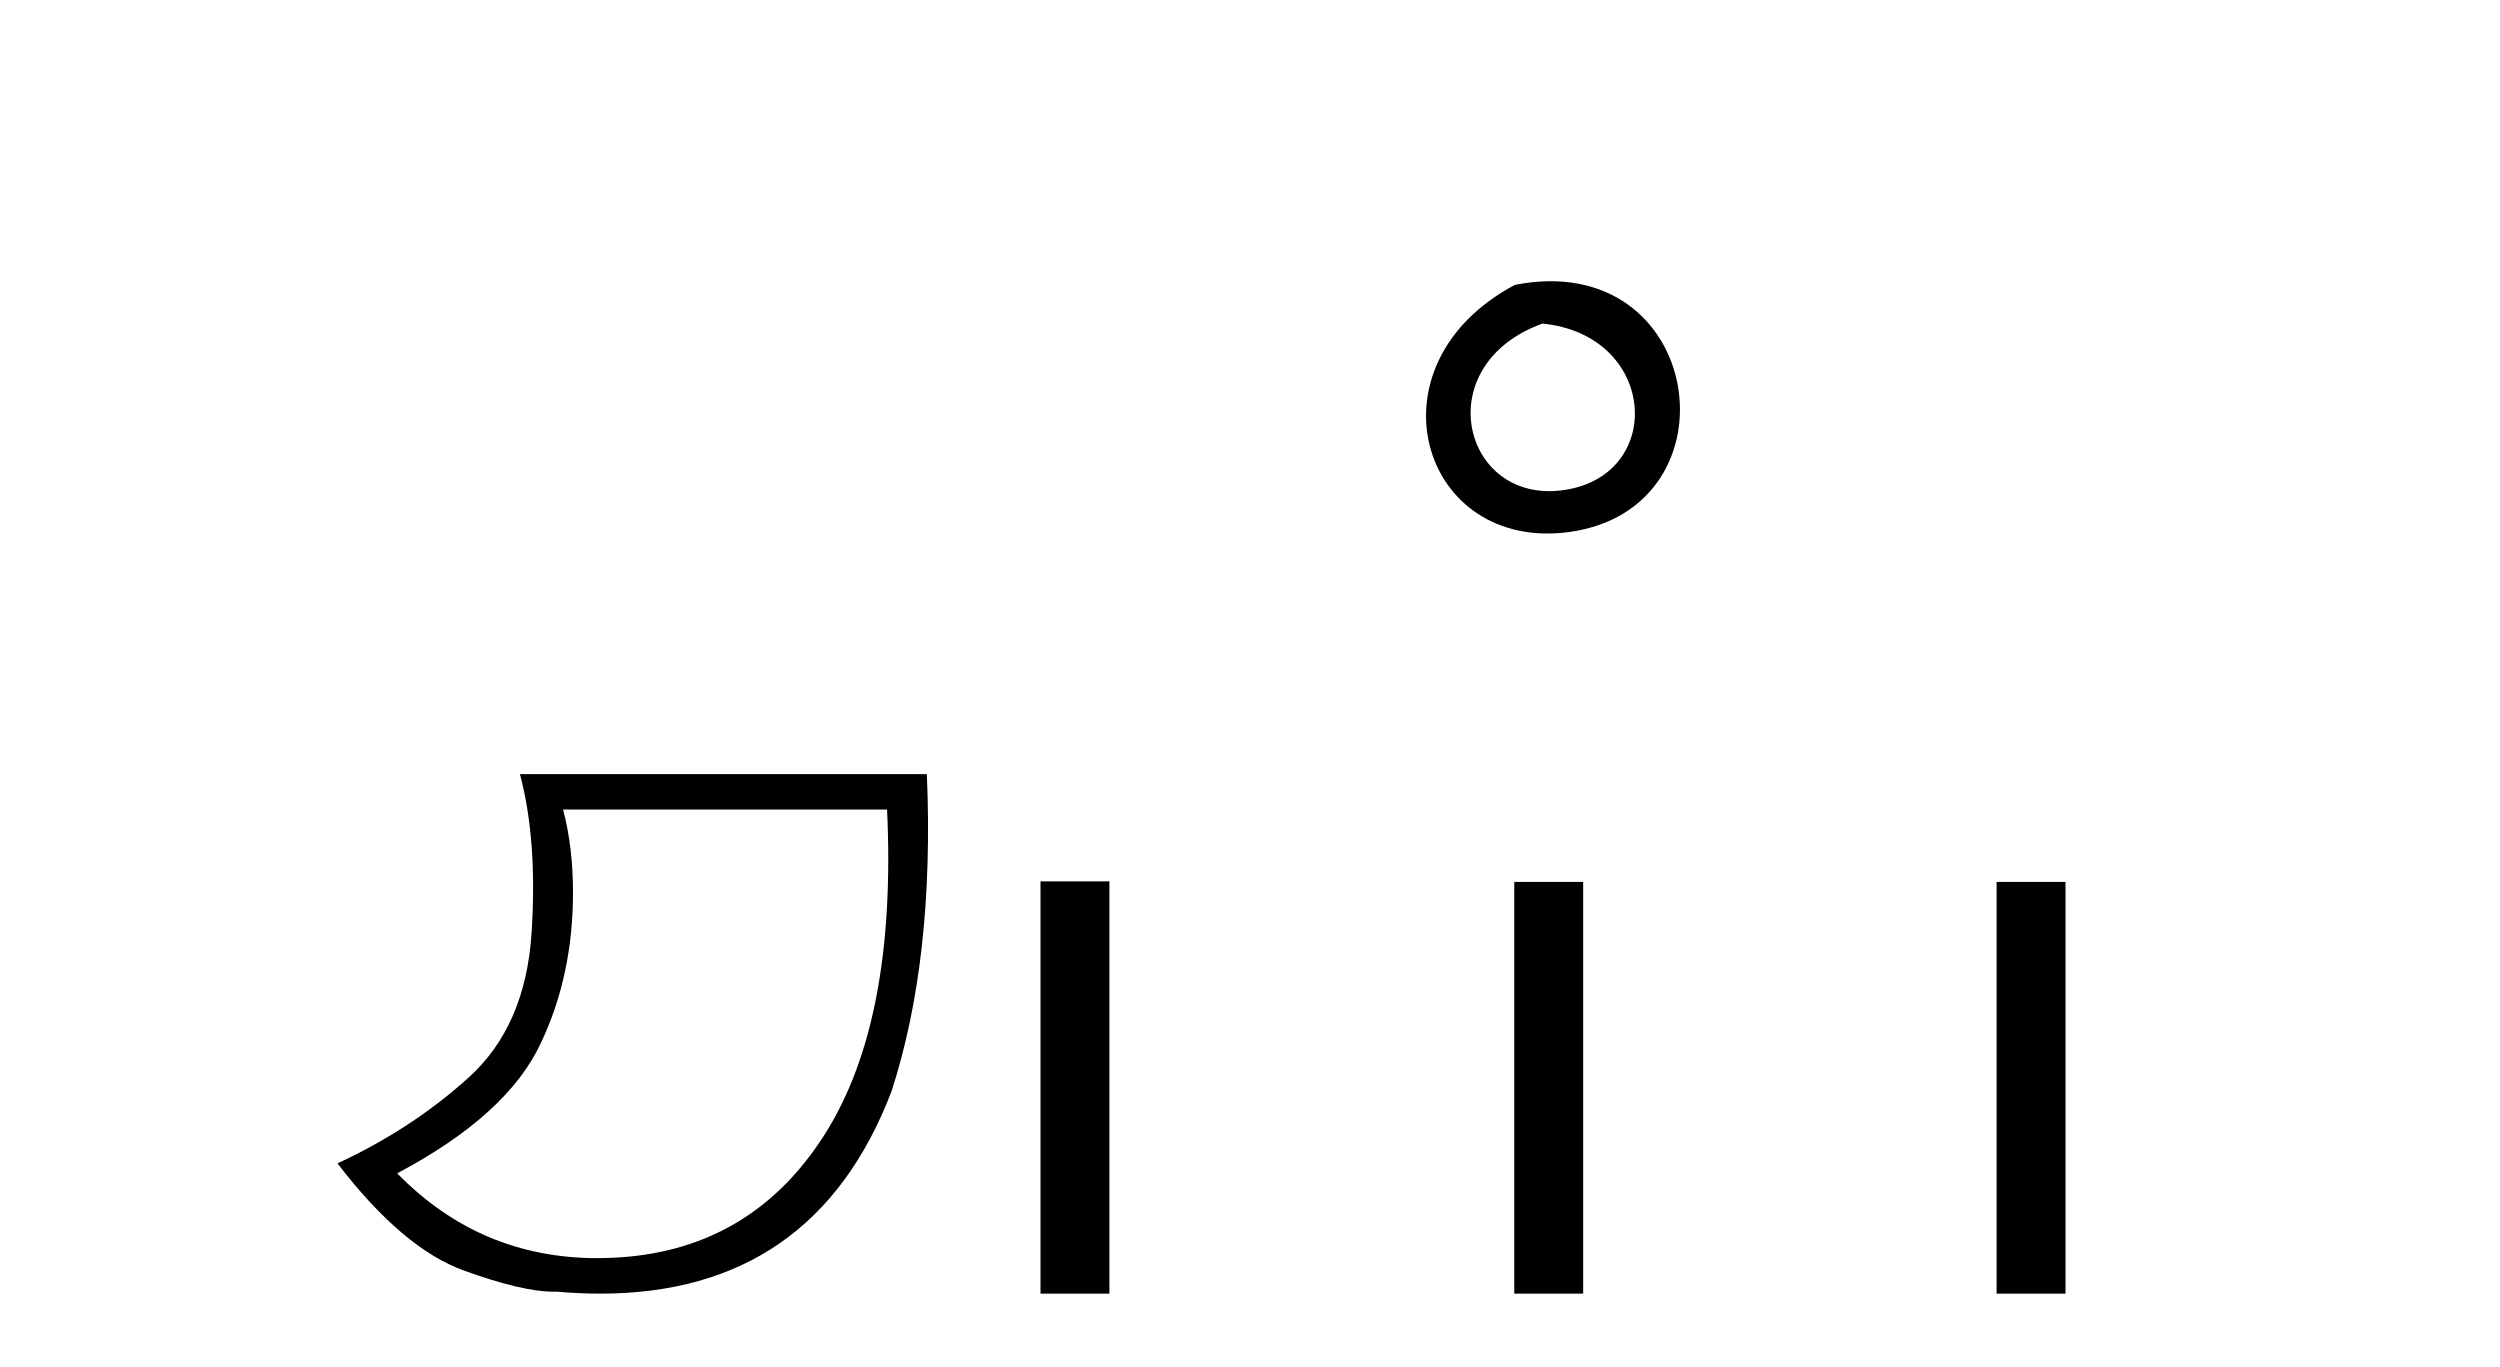
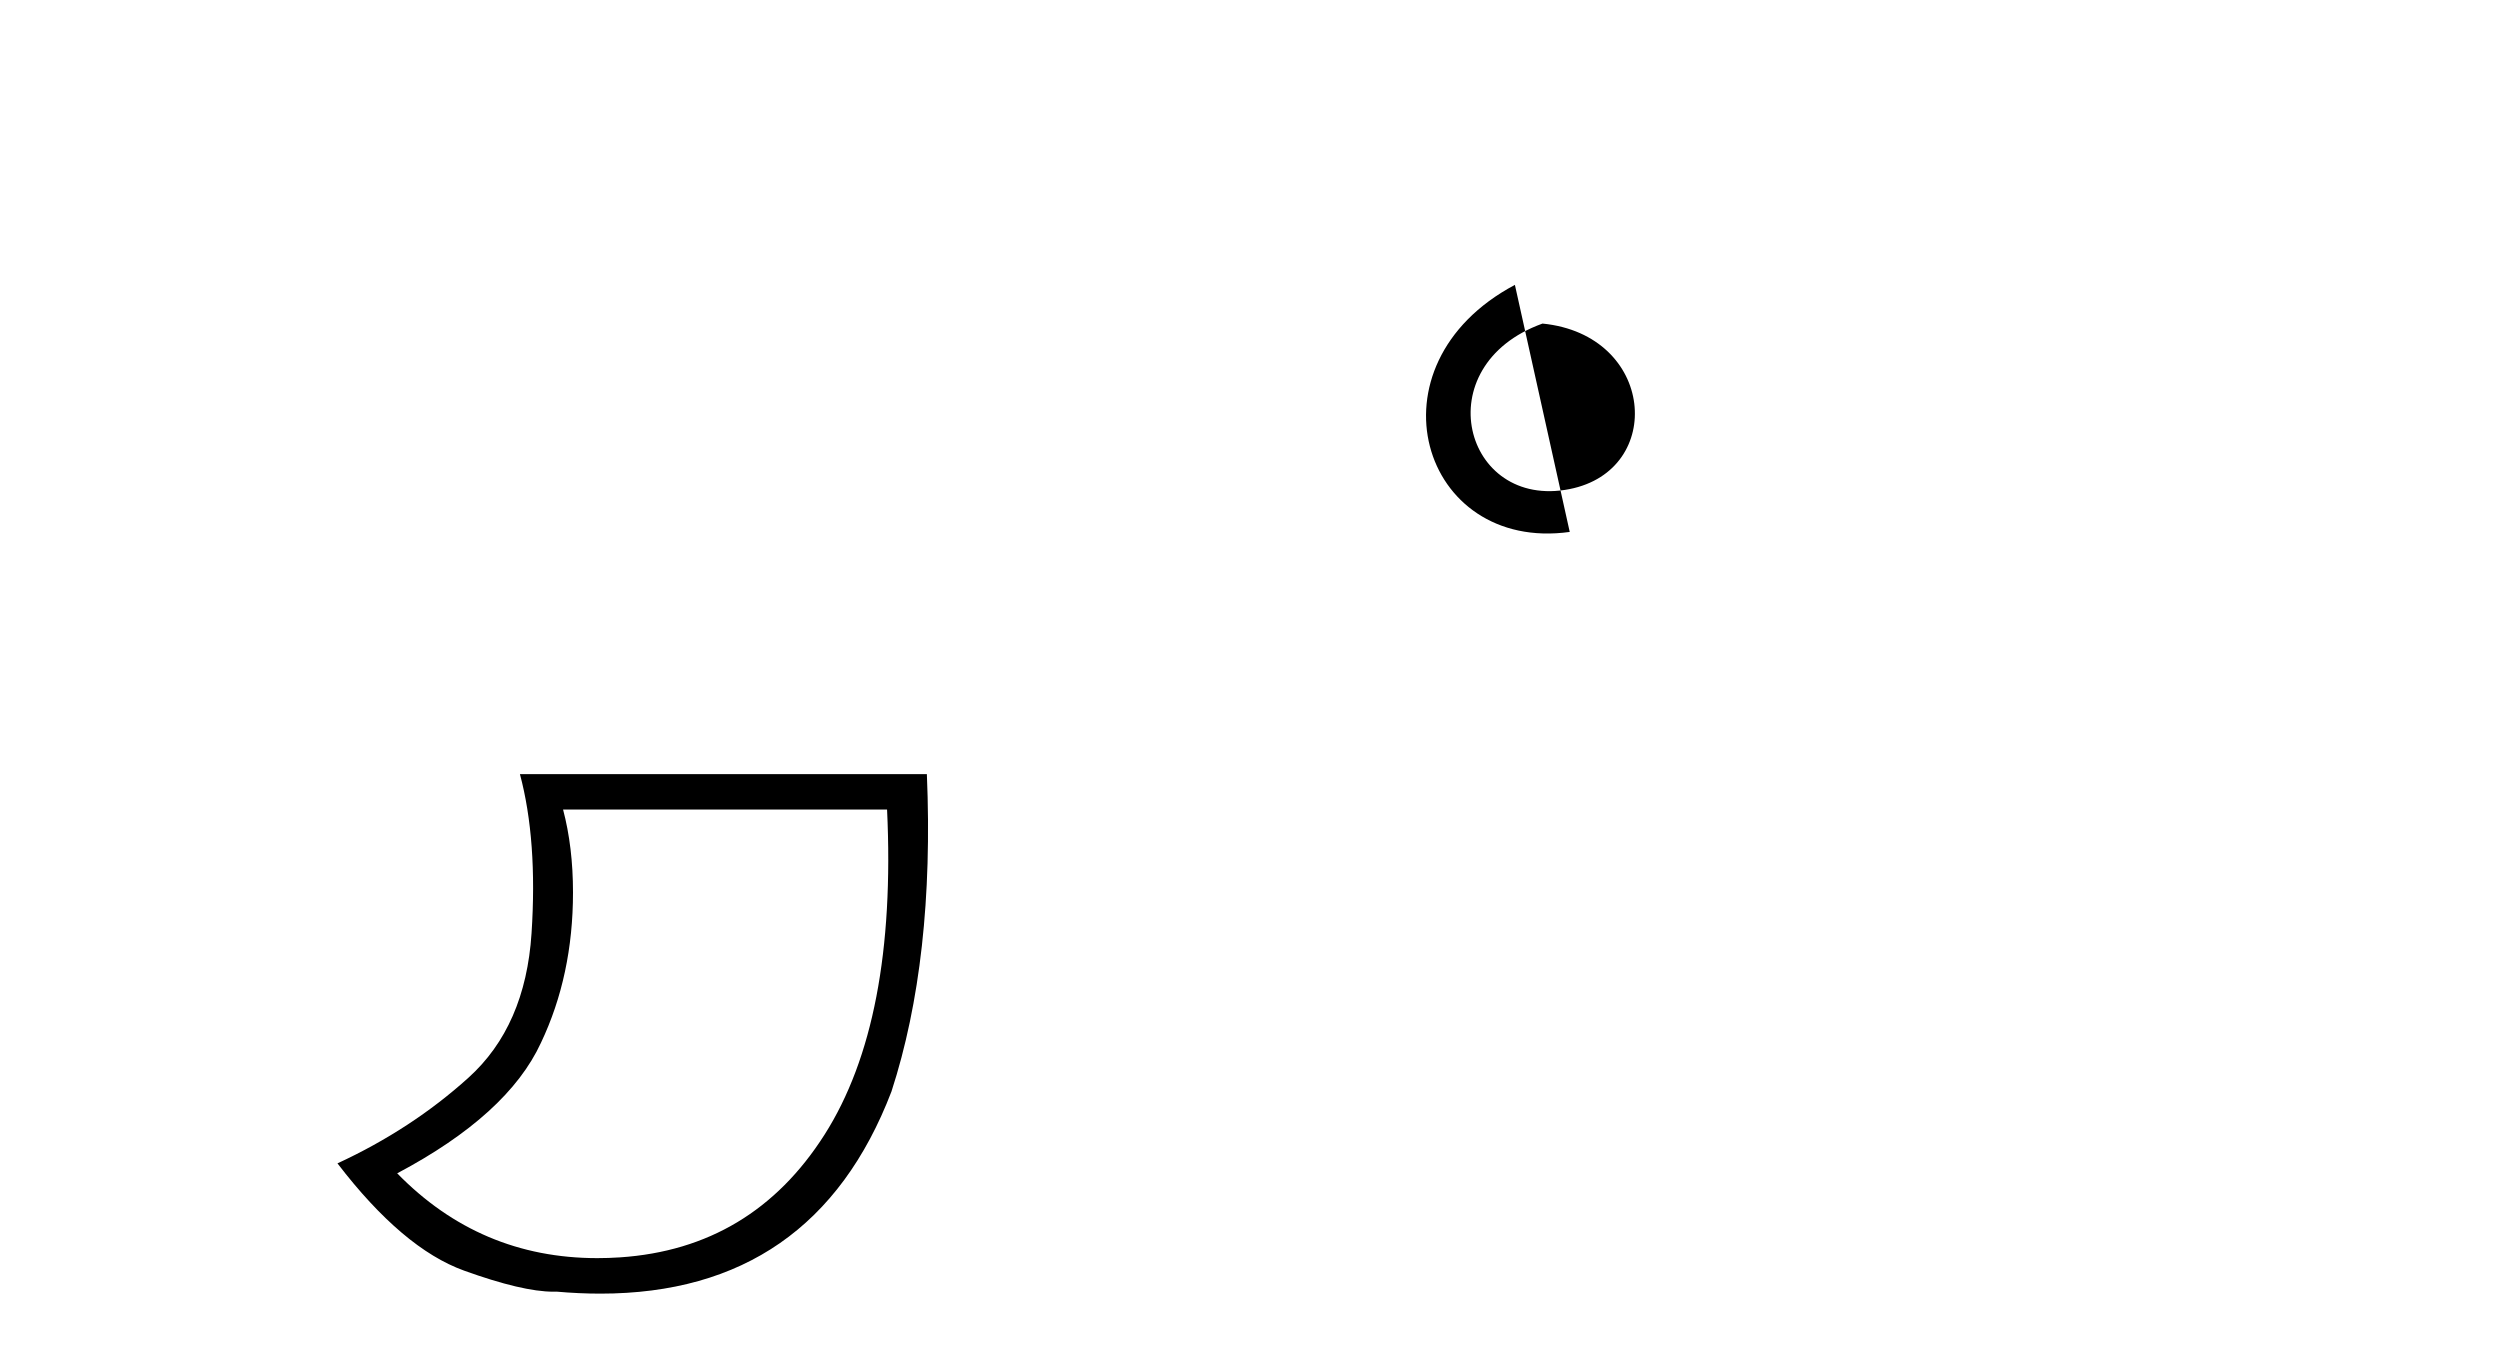
<svg xmlns="http://www.w3.org/2000/svg" width="75.0" height="41.0">
  <path d="M 26.612 24.285 Q 26.91 30.622 24.737 34.039 Q 22.564 37.455 18.6 37.721 Q 18.255 37.744 17.92 37.744 Q 14.399 37.744 11.916 35.2 Q 15.233 33.441 16.228 31.285 Q 17.19 29.261 17.19 26.773 Q 17.19 25.413 16.892 24.285 ZM 15.598 23.224 Q 16.129 25.214 15.946 28.001 Q 15.764 30.787 14.055 32.33 Q 12.347 33.873 10.124 34.901 Q 12.081 37.455 13.923 38.119 Q 15.676 38.751 16.602 38.751 Q 16.648 38.751 16.693 38.749 Q 17.371 38.809 18.009 38.809 Q 24.421 38.809 26.744 32.745 Q 28.038 28.764 27.806 23.224 Z" style="fill:#000000;stroke:none" />
-   <path d="M 45.447 8.546 C 40.91 10.959 42.635 16.58 47.092 15.958 C 52.237 15.239 51.141 7.428 45.447 8.546 M 46.275 9.707 C 49.654 10.044 49.967 14.104 47.085 14.673 C 43.916 15.3 42.756 10.976 46.275 9.707 Z" style="fill:#000000;stroke:none" />
-   <path d="M 31.215 26.441 L 31.215 38.809 L 33.282 38.809 L 33.282 26.441 ZM 45.428 26.458 L 45.428 38.809 L 47.495 38.809 L 47.495 26.458 ZM 59.898 26.458 L 59.898 38.809 L 61.965 38.809 L 61.965 26.458 Z" style="fill:#000000;stroke:none" />
+   <path d="M 45.447 8.546 C 40.91 10.959 42.635 16.58 47.092 15.958 M 46.275 9.707 C 49.654 10.044 49.967 14.104 47.085 14.673 C 43.916 15.3 42.756 10.976 46.275 9.707 Z" style="fill:#000000;stroke:none" />
</svg>